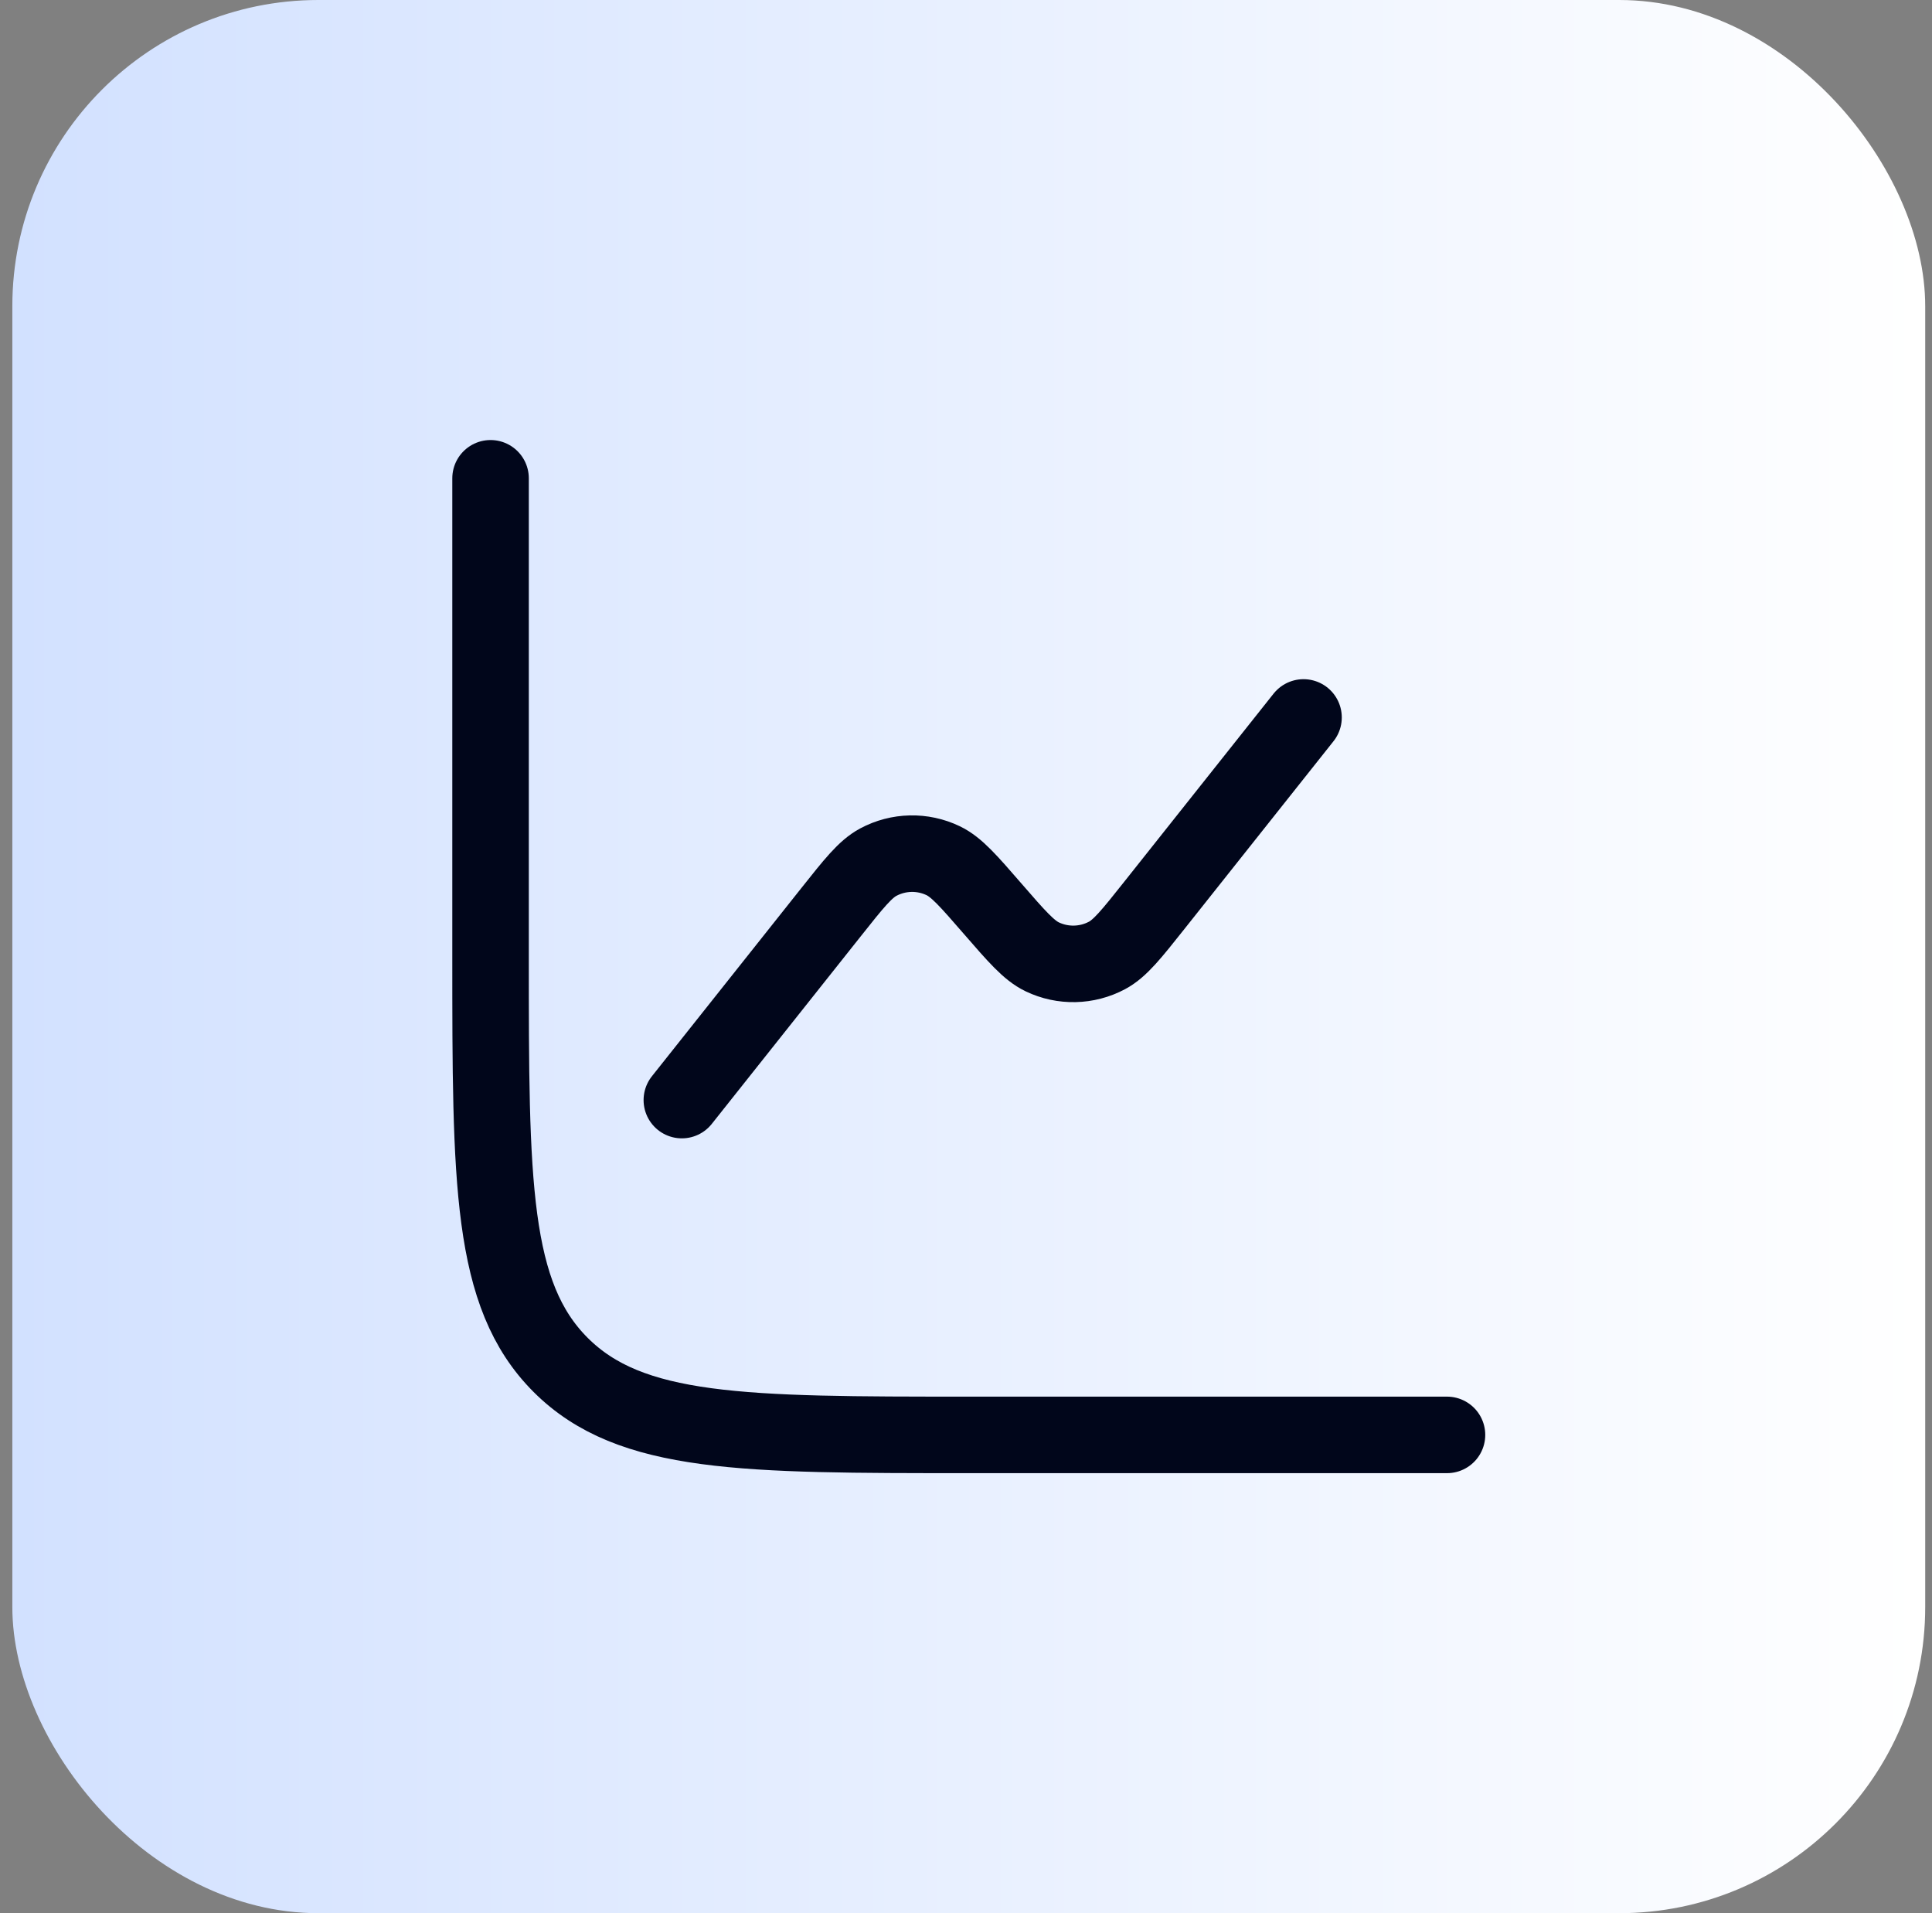
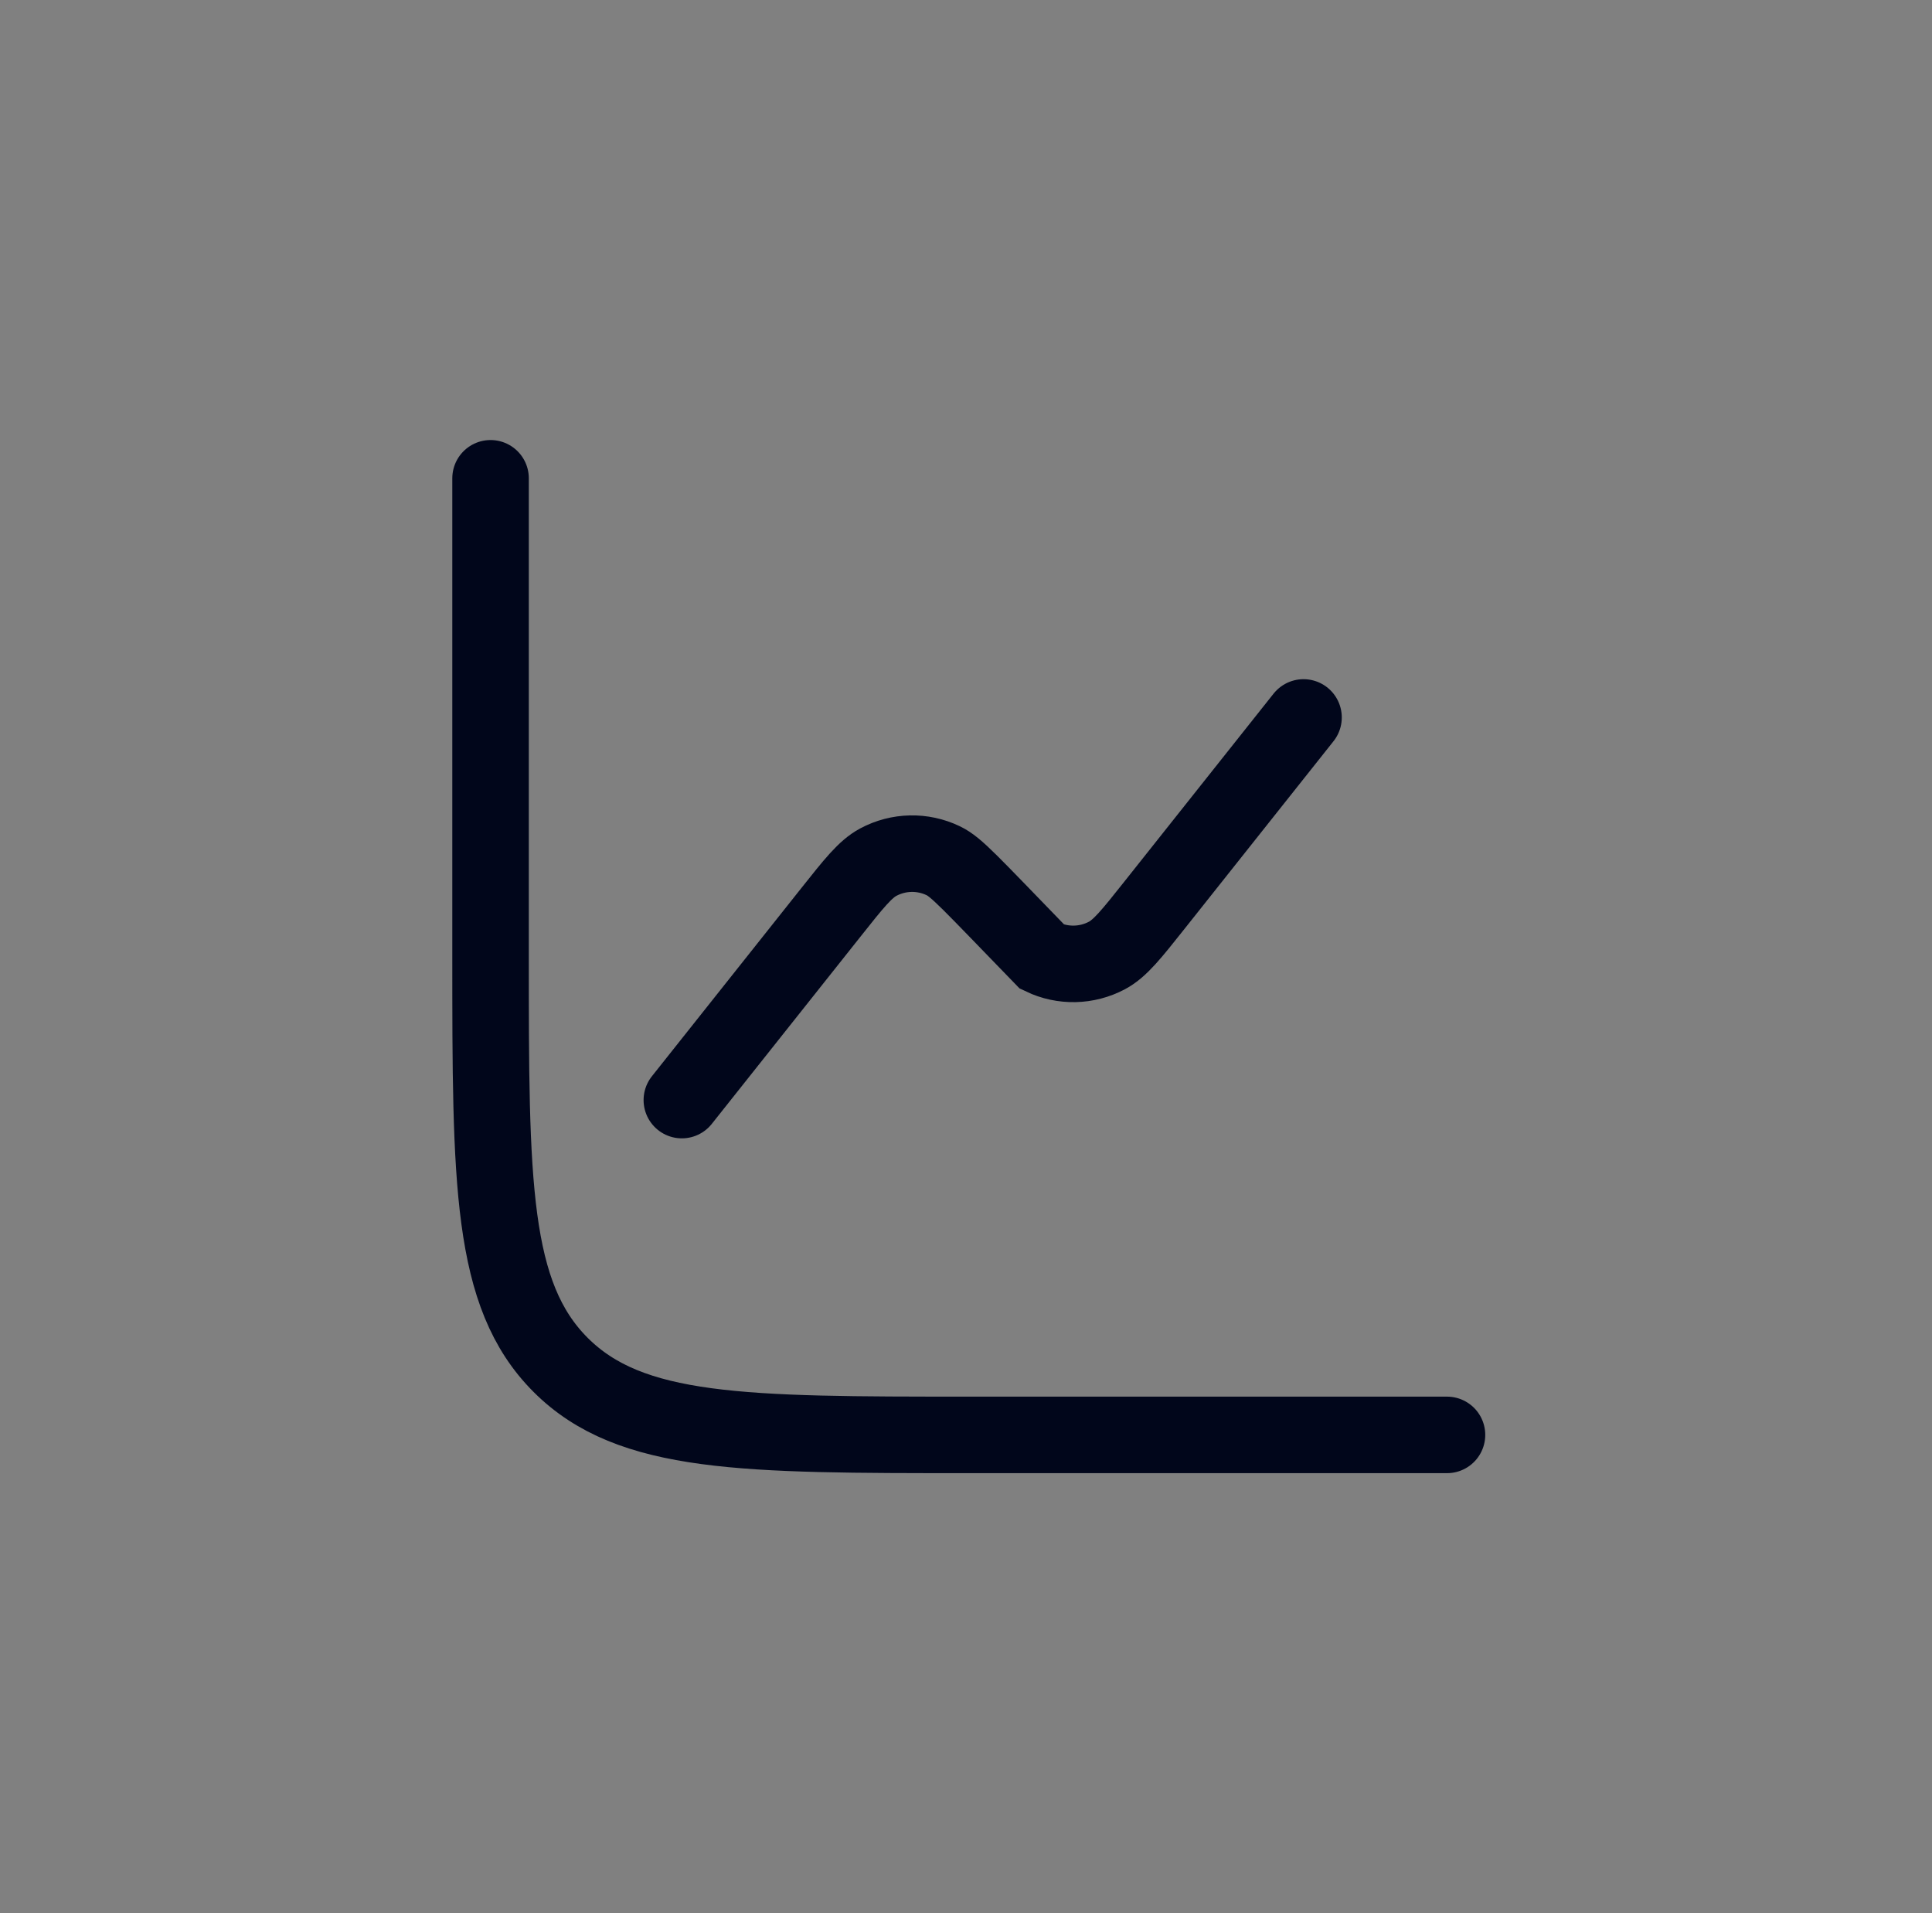
<svg xmlns="http://www.w3.org/2000/svg" width="101" height="100" viewBox="0 0 101 100" fill="none">
  <rect x="0" y="0" width="101" height="100" fill="#808080" stroke="none" />
-   <rect x="0.645" width="100" height="100" rx="16" fill="url(#paint0_linear_75_14)" />
-   <path d="M75.645 75H50.645C38.86 75 32.967 75 29.306 71.339C25.645 67.678 25.645 61.785 25.645 50V25M68.145 37.5L60.35 47.316C59.156 48.82 58.559 49.571 57.874 49.938C56.82 50.501 55.561 50.529 54.483 50.012C53.783 49.675 53.154 48.95 51.895 47.5C50.637 46.05 50.008 45.325 49.307 44.988C48.23 44.471 46.971 44.499 45.917 45.062C45.231 45.428 44.635 46.18 43.441 47.684L35.645 57.5" stroke="#01061B" stroke-width="4" stroke-linecap="round" />
+   <path d="M75.645 75H50.645C38.86 75 32.967 75 29.306 71.339C25.645 67.678 25.645 61.785 25.645 50V25M68.145 37.5L60.35 47.316C59.156 48.82 58.559 49.571 57.874 49.938C56.82 50.501 55.561 50.529 54.483 50.012C50.637 46.05 50.008 45.325 49.307 44.988C48.23 44.471 46.971 44.499 45.917 45.062C45.231 45.428 44.635 46.18 43.441 47.684L35.645 57.5" stroke="#01061B" stroke-width="4" stroke-linecap="round" />
  <defs>
    <linearGradient id="paint0_linear_75_14" x1="0.645" y1="50" x2="100.645" y2="50" gradientUnits="userSpaceOnUse">
      <stop stop-color="#D2E1FF" />
      <stop offset="1" stop-color="white" />
    </linearGradient>
  </defs>
</svg>